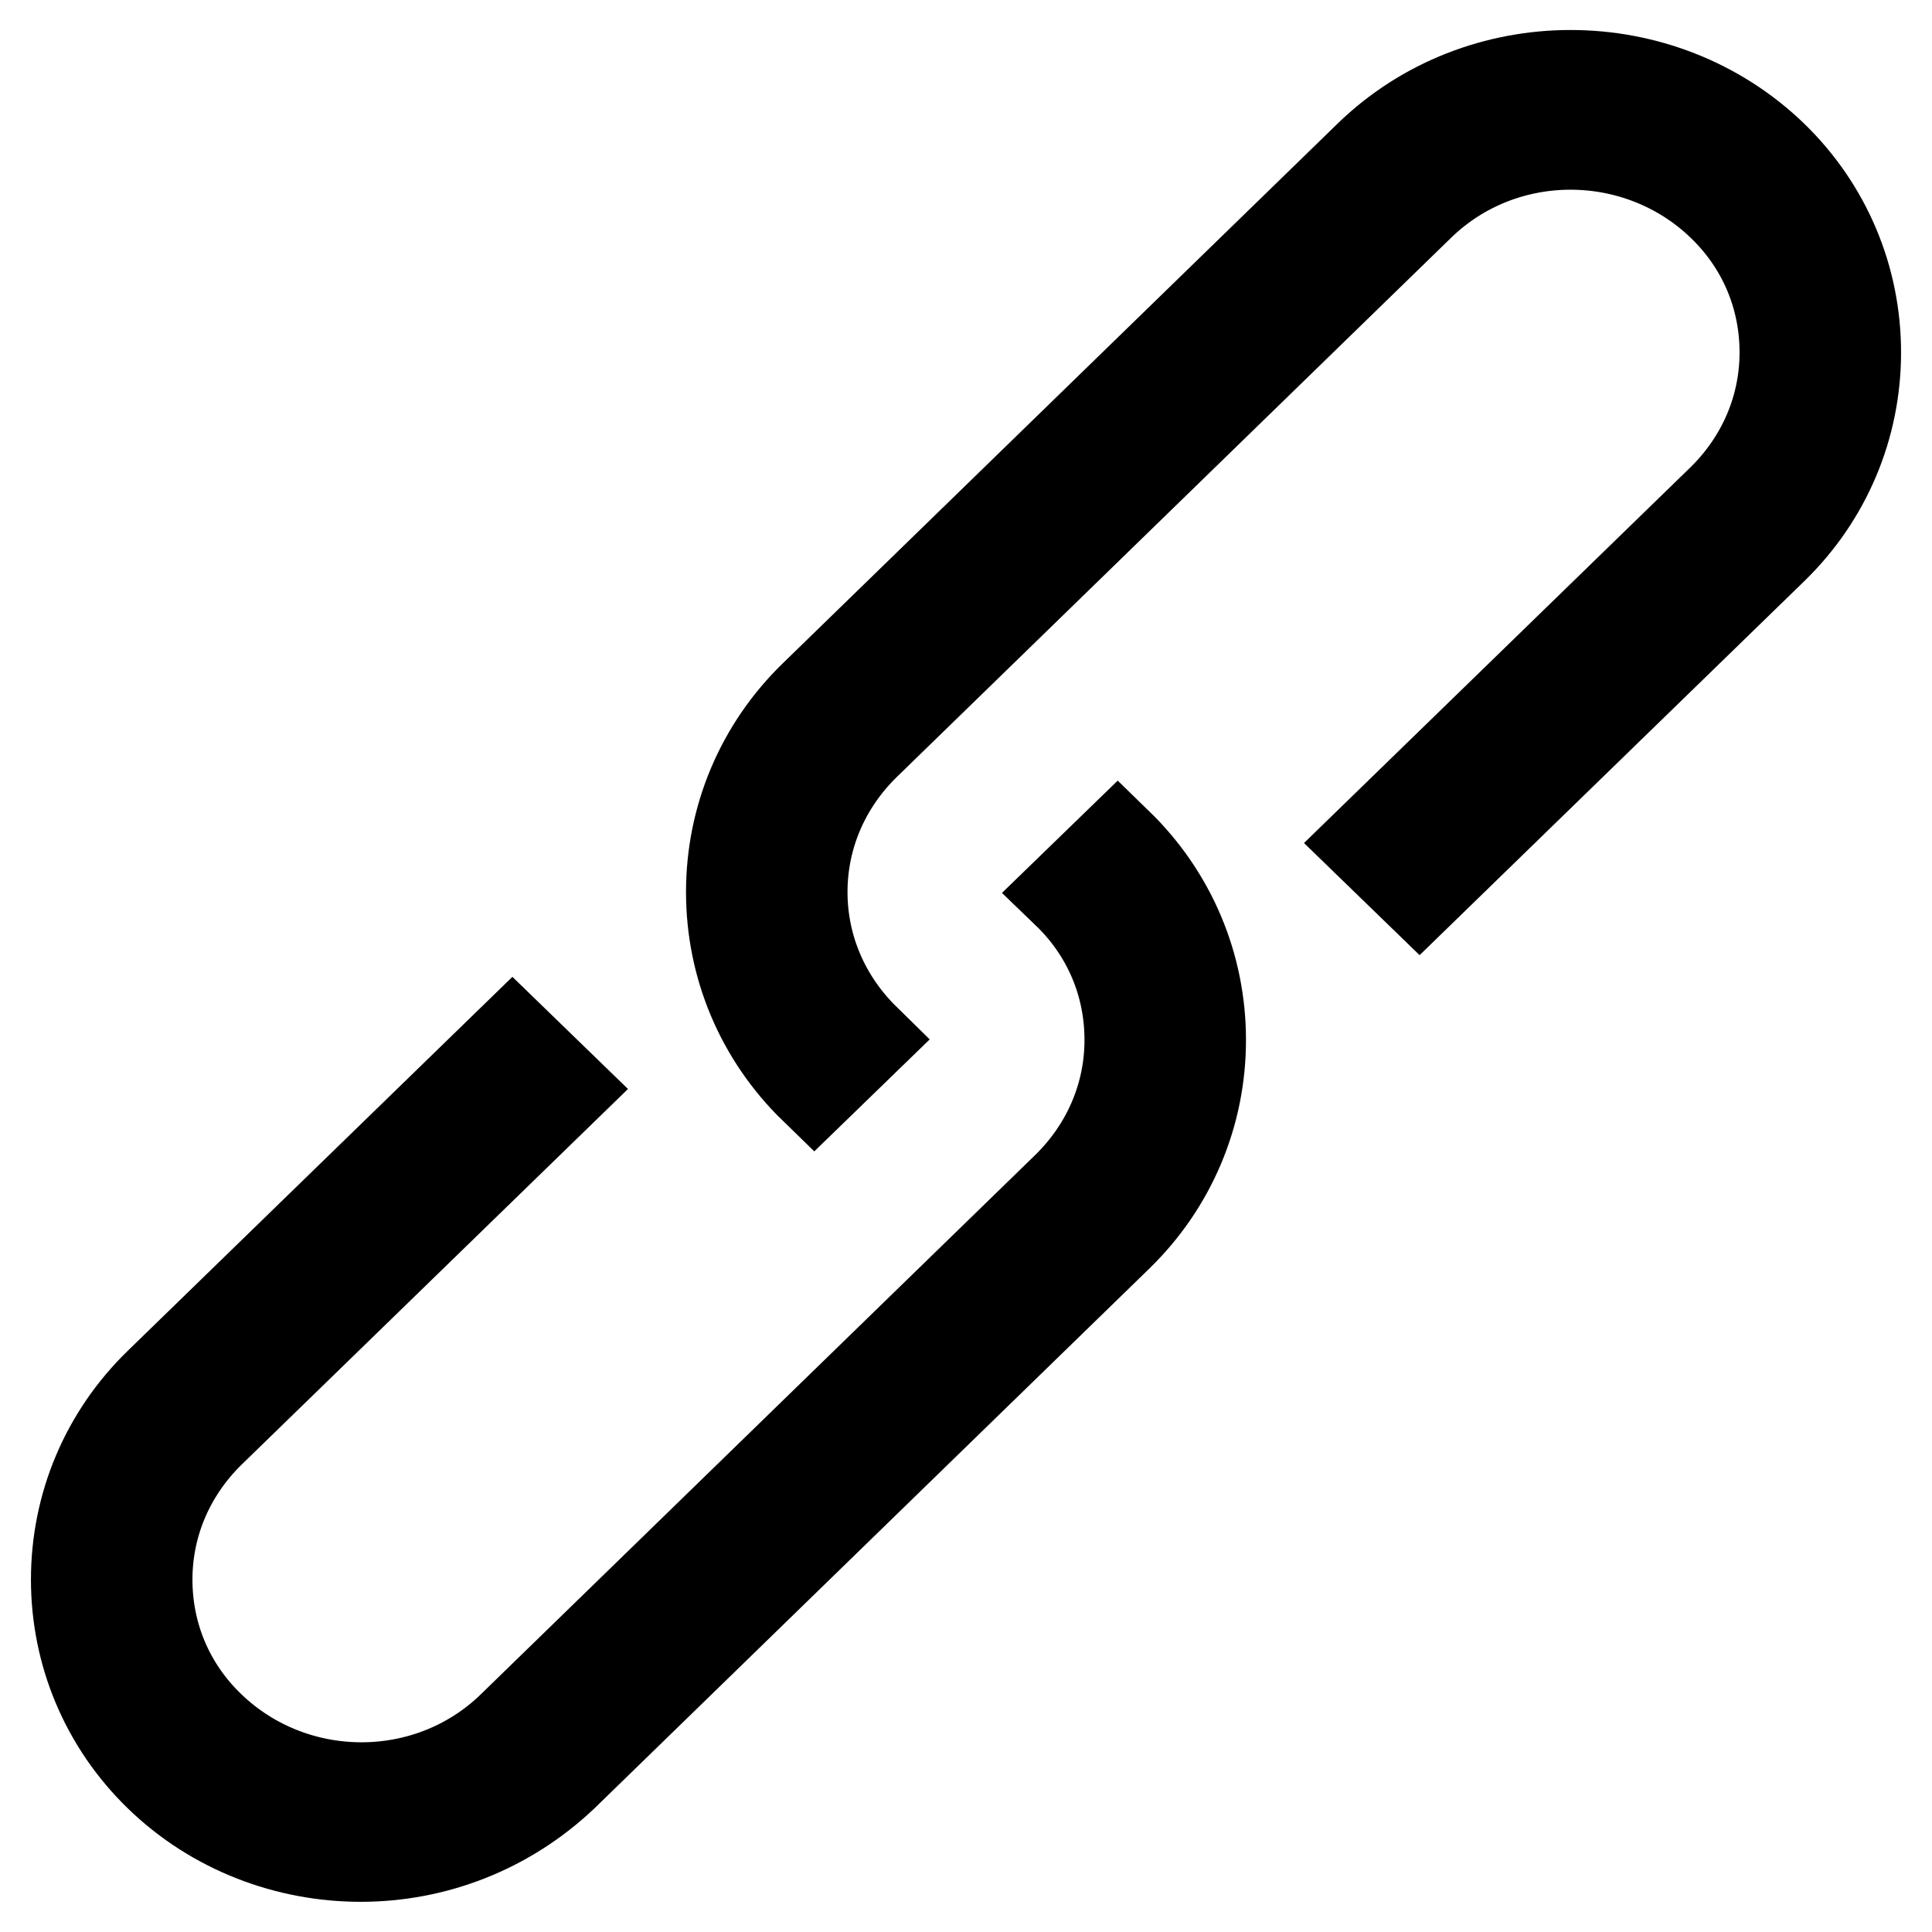
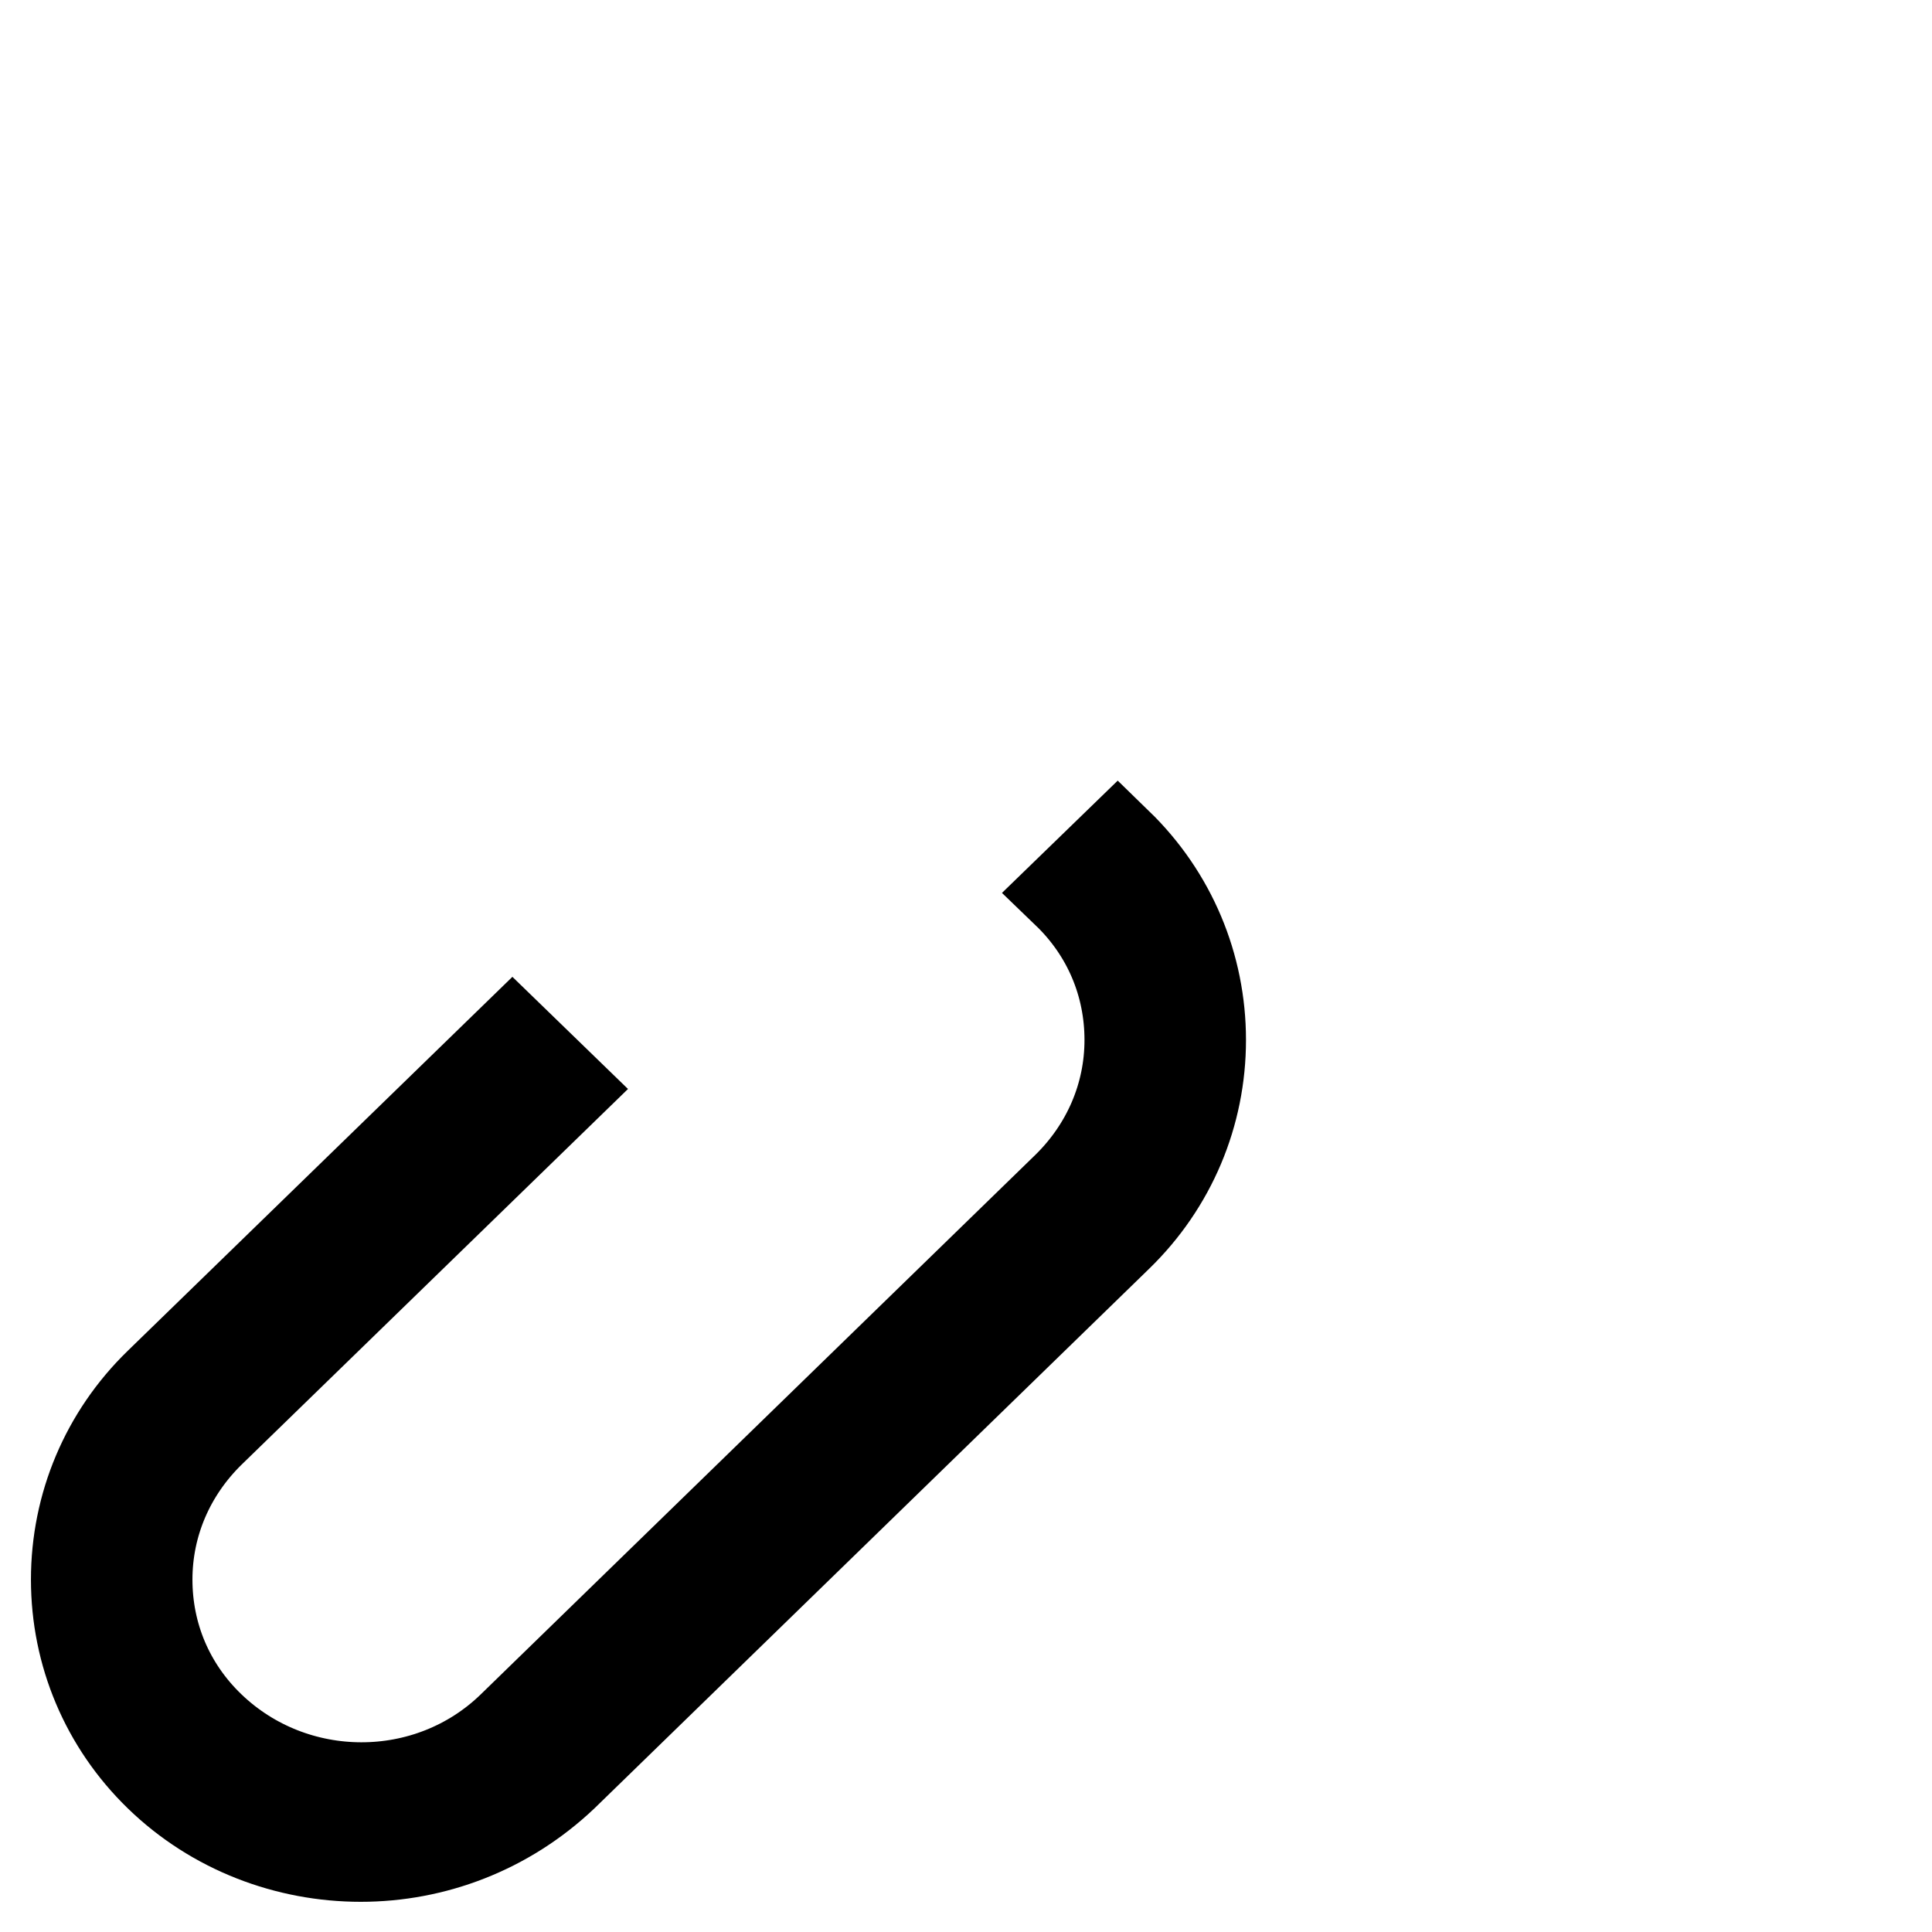
<svg xmlns="http://www.w3.org/2000/svg" version="1.1" x="0px" y="0px" viewBox="0 0 256 256" enable-background="new 0 0 256 256" xml:space="preserve">
  <g>
-     <path stroke-width="12" fill-opacity="0" stroke="#000000" d="M111.3,141c-12.9-12.5-12.9-33,0-45.5L184.8,24c12.9-12.5,33.9-12.5,46.8,0c12.9,12.5,12.9,33,0,45.5 L184.8,115" />
-     <path stroke-width="12" fill-opacity="0" stroke="#000000" d="M107.9,144.2c-7.1-6.9-11-16.2-11-26c0-9.8,3.9-19.1,11-26l73.5-71.5c14.7-14.3,38.7-14.3,53.5,0 c7.1,6.9,11,16.2,11,26s-3.9,19.1-11,26l-46.8,45.5l-6.7-6.5l46.8-45.5c5.3-5.2,8.3-12.1,8.3-19.5c0-7.4-2.9-14.3-8.3-19.5 c-11.1-10.7-29-10.8-40.1,0l-73.5,71.5c-5.3,5.2-8.3,12.1-8.3,19.5c0,7.4,3,14.3,8.3,19.5L107.9,144.2z" />
-     <path stroke-width="12" fill-opacity="0" stroke="#000000" d="M144.7,115c12.9,12.5,12.9,33,0,45.5L71.2,232c-12.9,12.5-33.9,12.5-46.8,0c-12.9-12.5-12.9-33,0-45.5 L71.2,141" />
    <path stroke-width="12" fill-opacity="0" stroke="#000000" d="M47.8,246c-9.7,0-19.4-3.6-26.7-10.7c-7.1-6.9-11-16.2-11-26s3.9-19.1,11-26l46.8-45.5l6.7,6.5l-46.8,45.5 c-5.3,5.2-8.3,12.1-8.3,19.5c0,7.4,2.9,14.3,8.3,19.5c11.1,10.7,29,10.8,40.1,0l73.5-71.5c5.3-5.2,8.3-12.1,8.3-19.5 c0-7.4-2.9-14.3-8.3-19.5l6.7-6.5c7.1,6.9,11,16.2,11,26c0,9.8-3.9,19.1-11,26l-73.5,71.5C67.1,242.4,57.5,246,47.8,246z" />
  </g>
</svg>